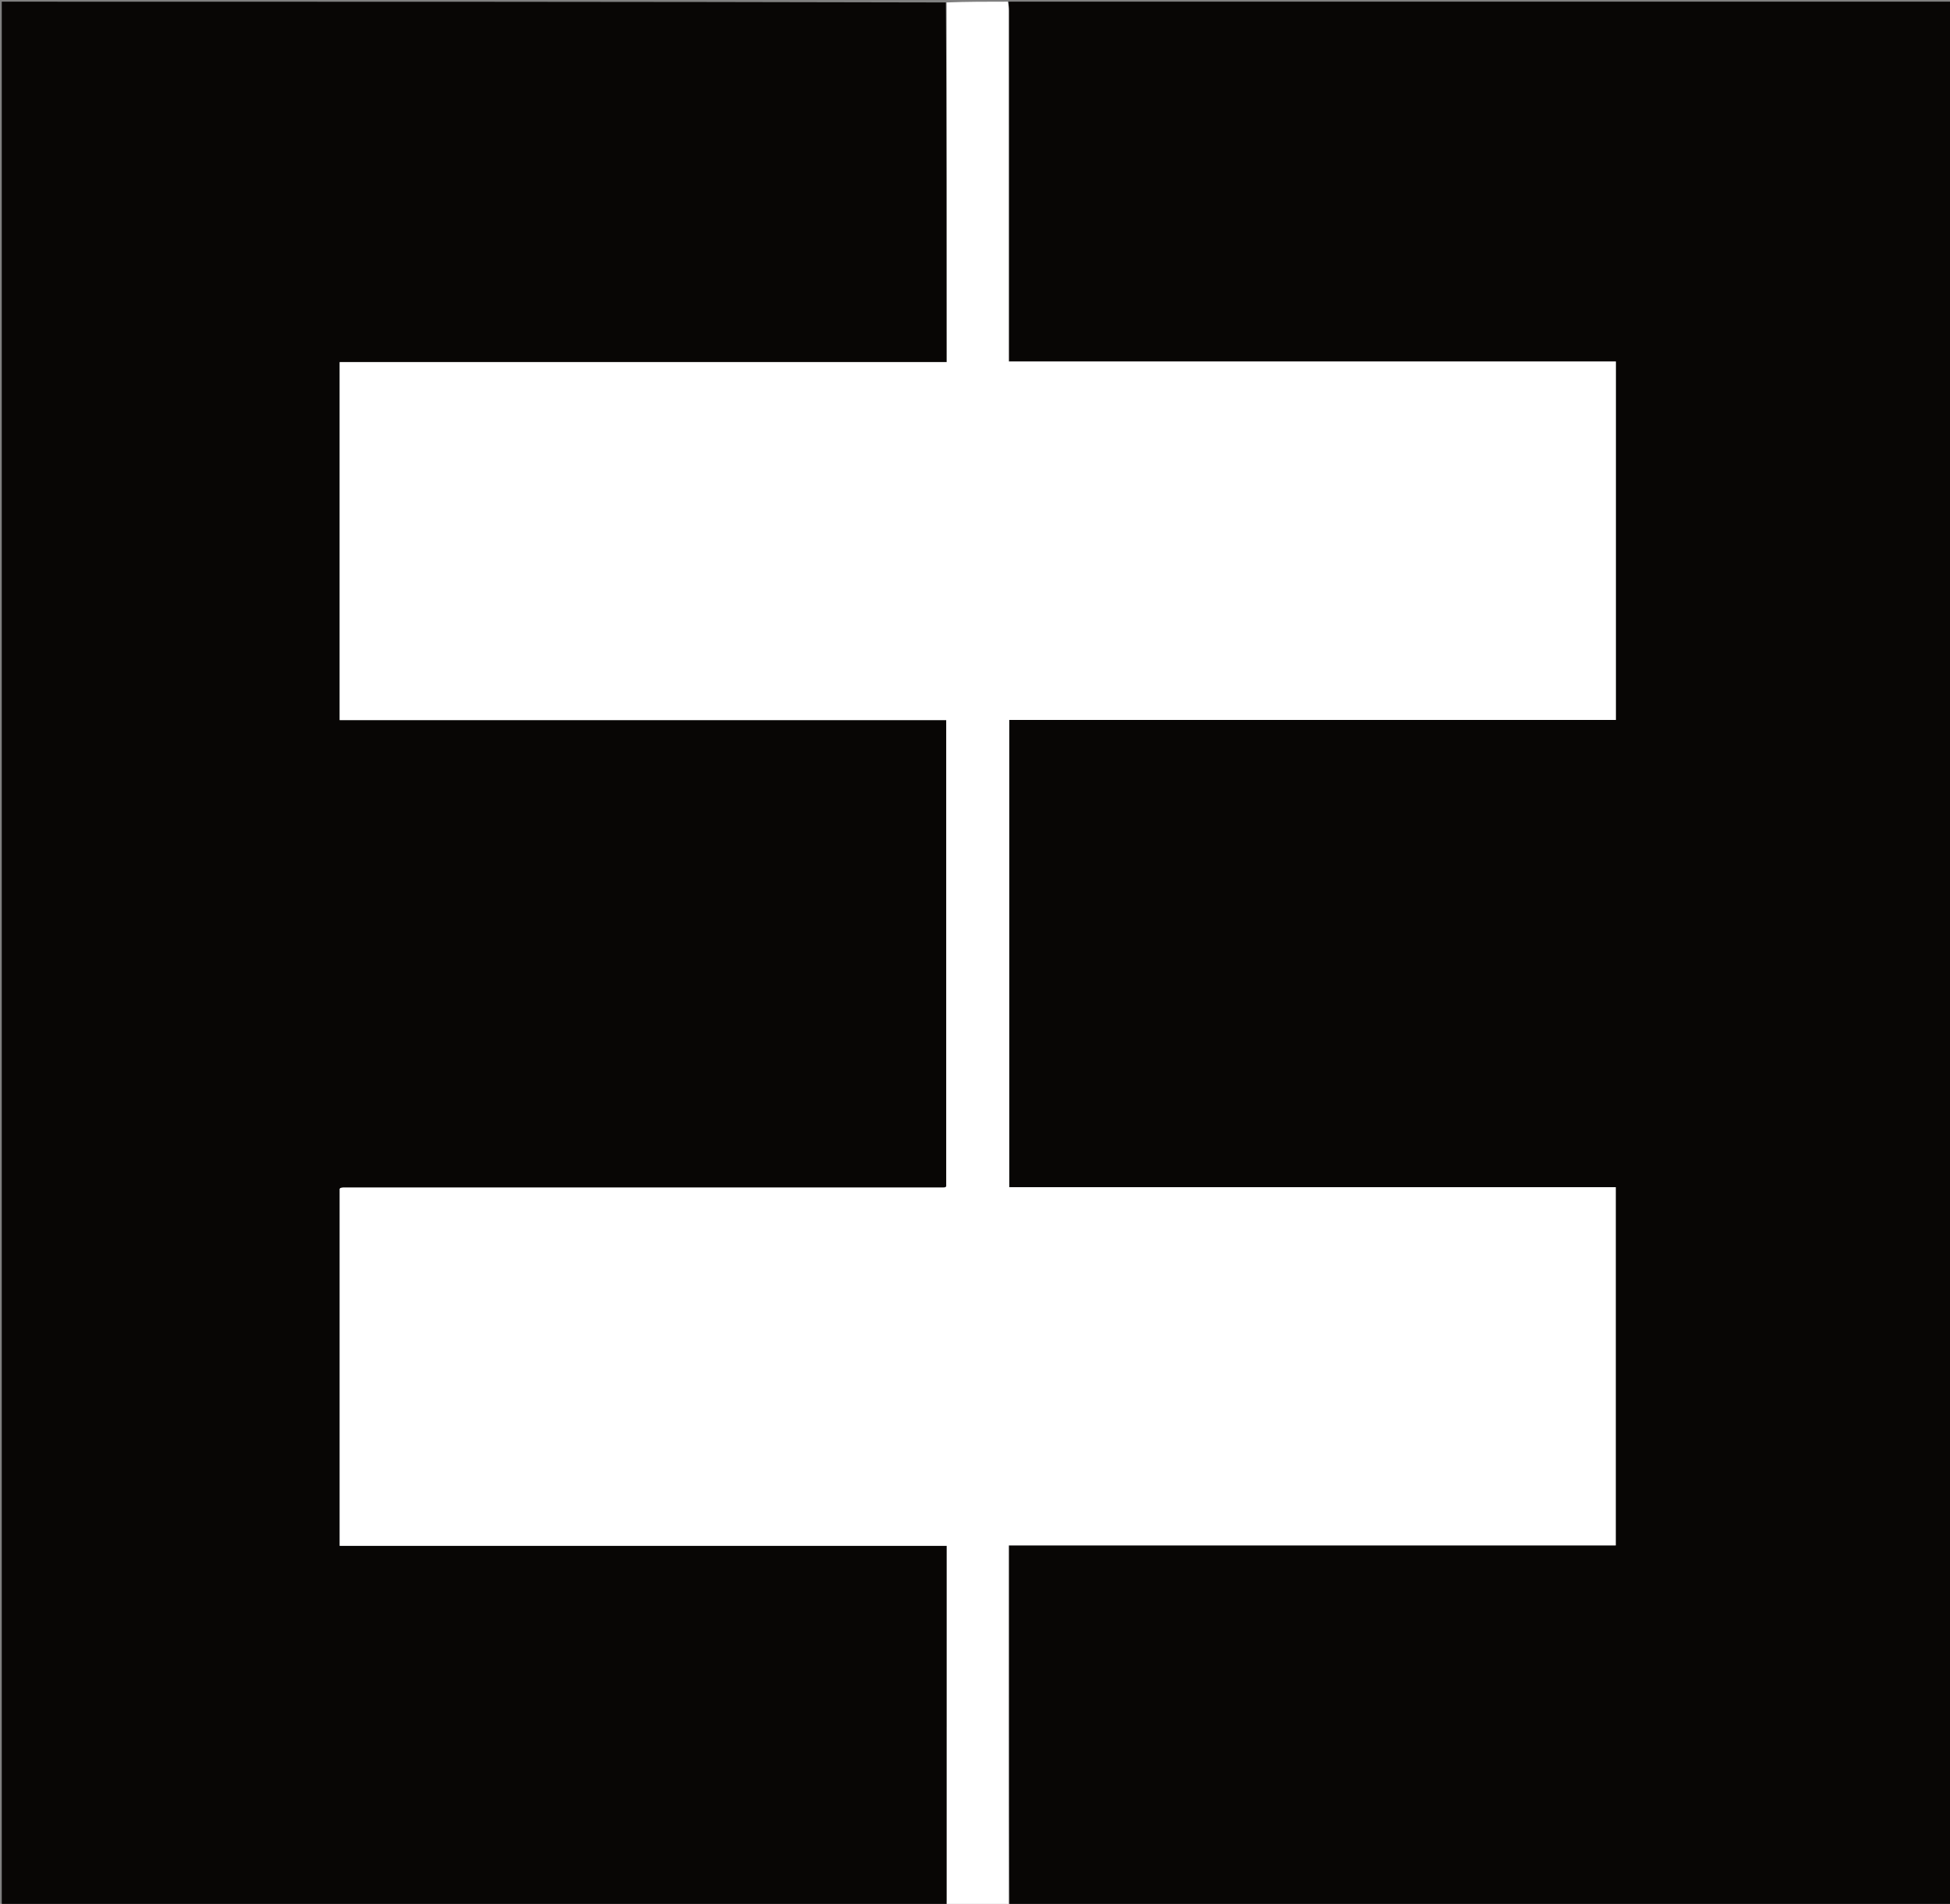
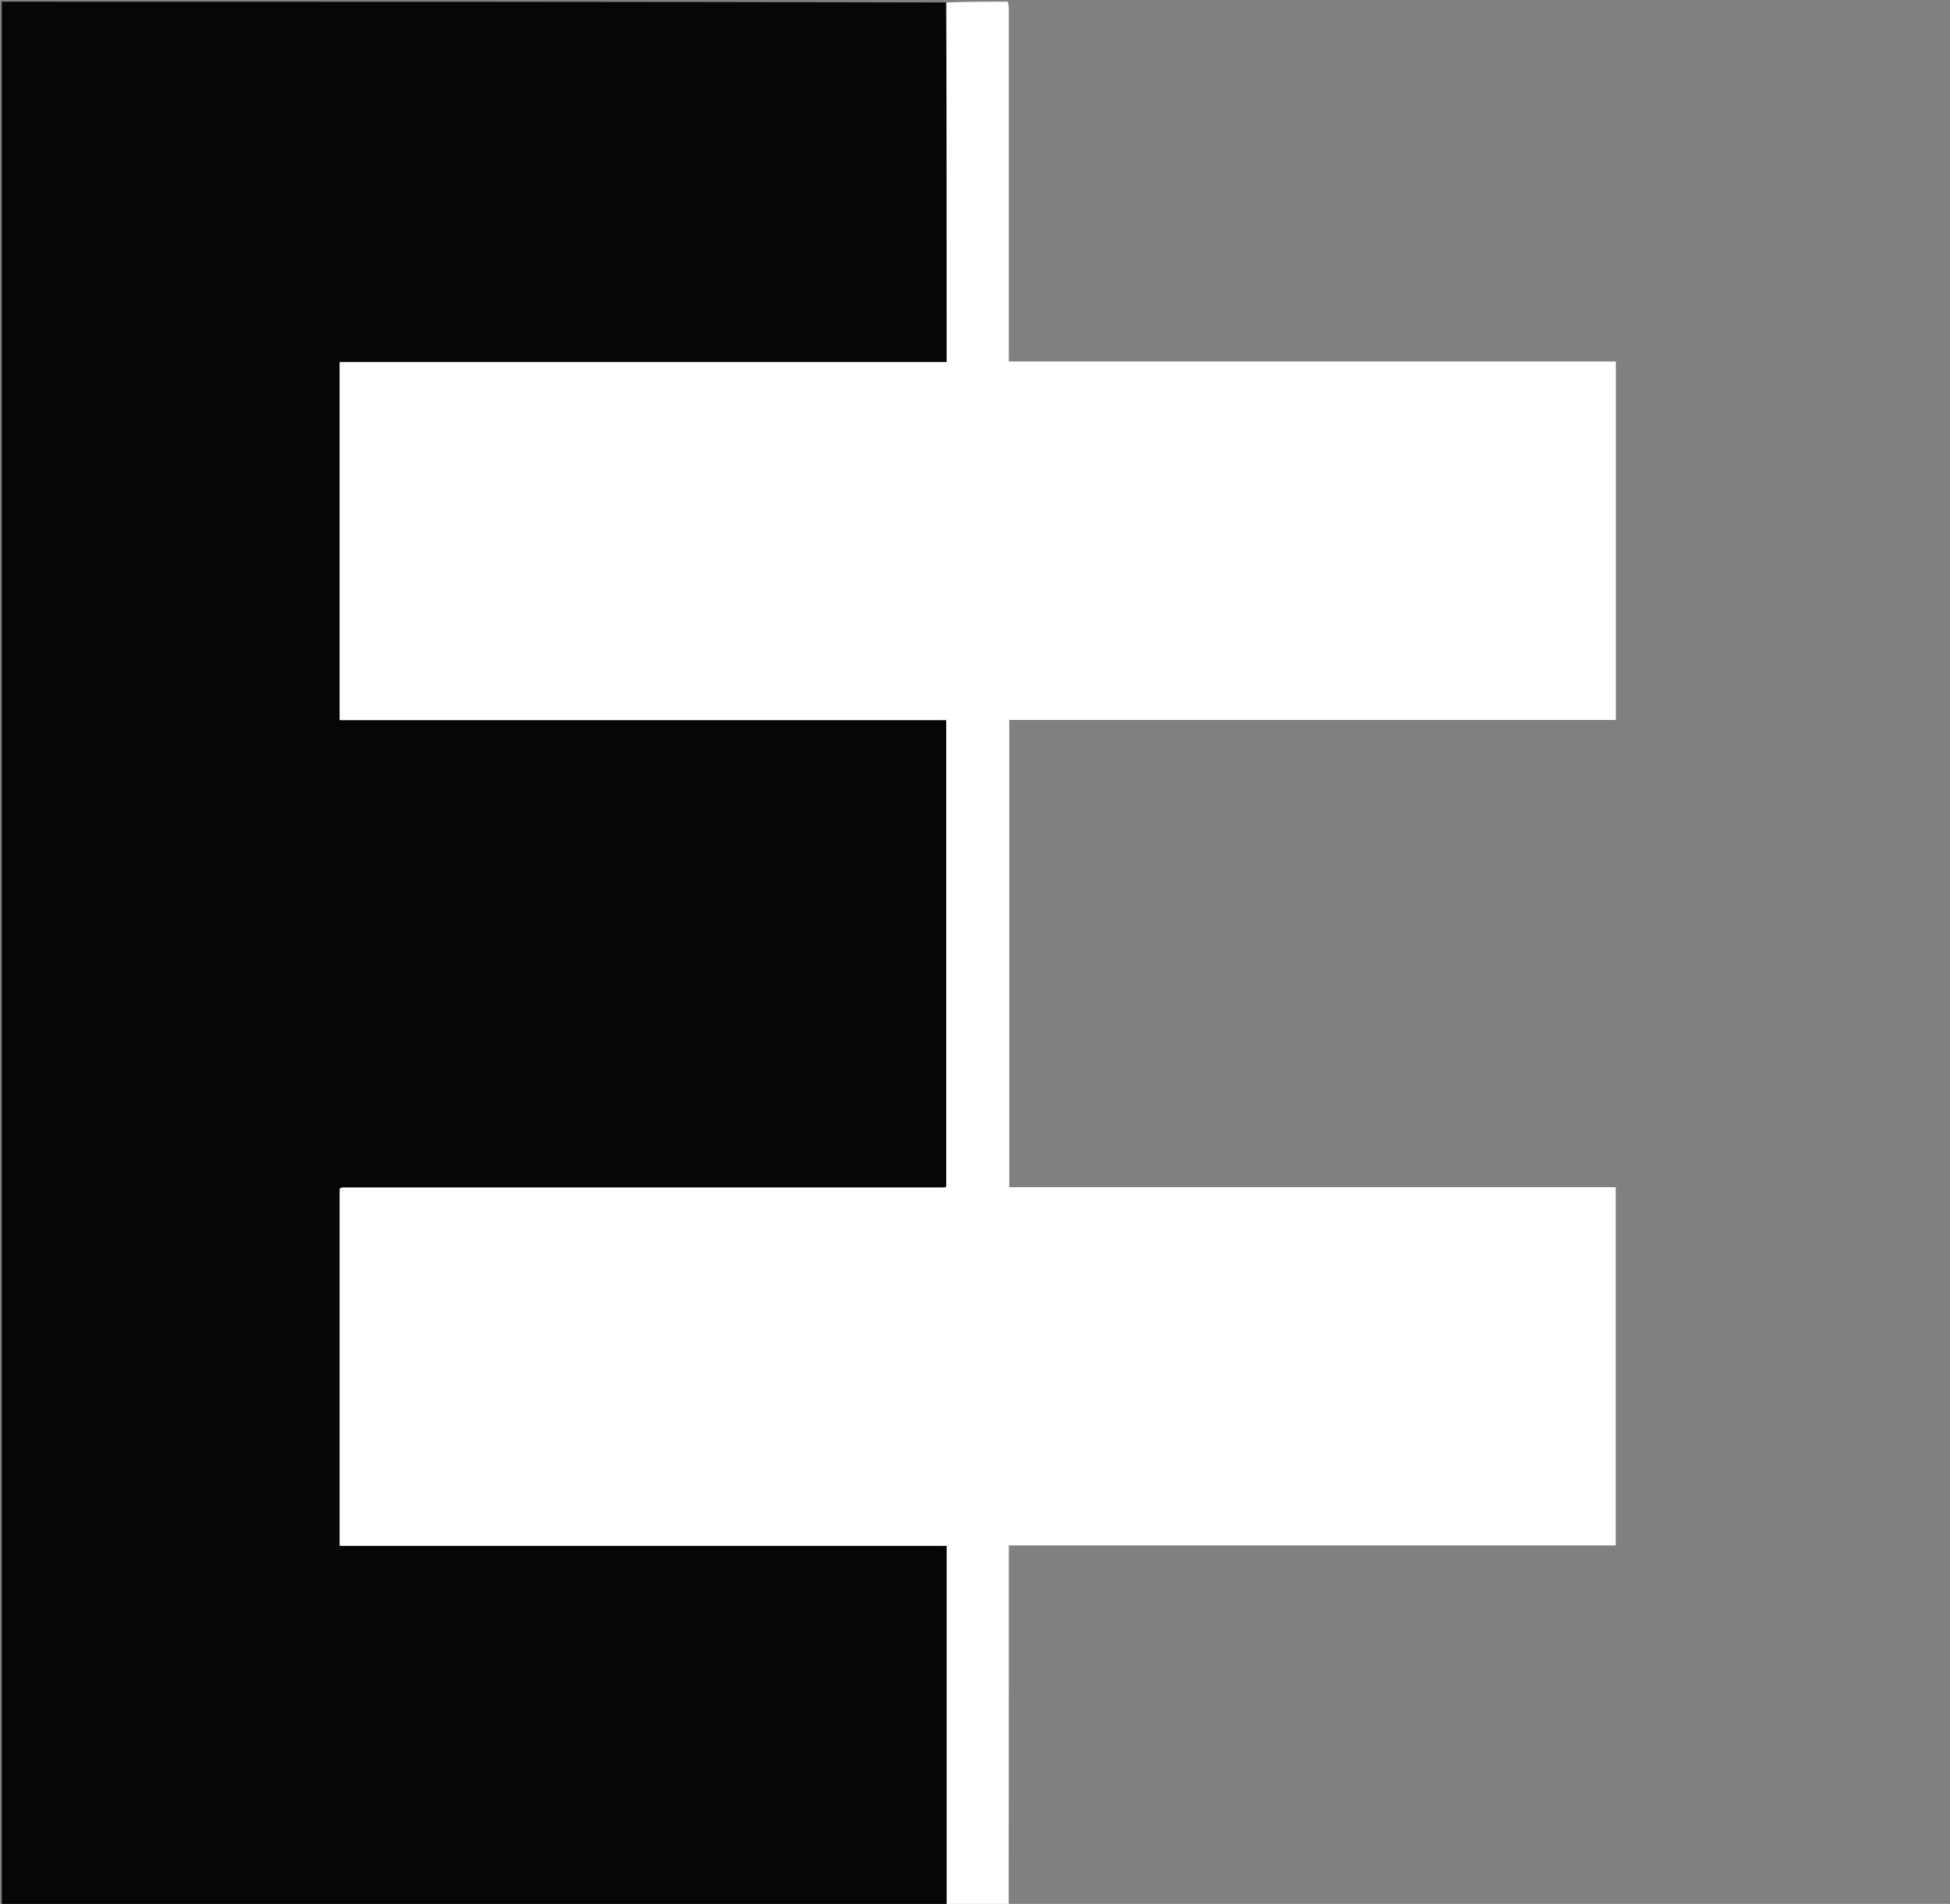
<svg xmlns="http://www.w3.org/2000/svg" version="1.1" id="Layer_1" x="0px" y="0px" width="100%" viewBox="0 0 2324 2269" enable-background="new 0 0 2324 2269" xml:space="preserve">
  <rect x="0" y="0" width="2324" height="2269" fill="#808080" stroke="none" />
  <path fill="#080605" opacity="1" stroke="none" d=" M1128,2272   C752.736,2272 377.471,2272 2.104,2272   C2.104,1515.542 2.104,759.083 2.104,2   C376.723,2 751.445,2 1127.234,2.927   C1128.301,146.061 1128.301,288.269 1128.301,431.612   C886.454,431.612 645.704,431.612 404.817,431.612   C404.817,574.258 404.817,715.763 404.817,858.2   C646.102,858.2 886.904,858.2 1127.729,858.2   C1127.729,1044.263 1127.729,1229.393 1127.729,1414.128   C1126.848,1414.706 1126.589,1414.942 1126.285,1415.056   C1125.986,1415.169 1125.641,1415.167 1125.314,1415.2   C1124.982,1415.234 1124.649,1415.268 1124.317,1415.268   C886.658,1415.277 649,1415.283 411.342,1415.29   C410.675,1415.29 410.009,1415.291 409.342,1415.298   C409.009,1415.301 408.672,1415.288 408.343,1415.333   C407.689,1415.424 407.035,1415.531 406.389,1415.668   C406.073,1415.736 405.726,1415.824 405.483,1416.017   C405.233,1416.215 405.094,1416.551 404.846,1416.914   C404.846,1558.331 404.846,1699.834 404.846,1842.263   C646.165,1842.263 886.971,1842.263 1128.332,1842.263   C1128.332,1846.137 1128.332,1849.088 1128.332,1852.039   C1128.332,1989.368 1128.334,2126.696 1128.318,2264.025   C1128.318,2266.683 1128.11,2269.342 1128,2272  z" />
-   <path fill="#080605" opacity="1" stroke="none" d=" M1202,2   C1576.598,2 1951.195,2 2325.896,2   C2325.896,758.458 2325.896,1514.917 2325.896,2272   C1951.944,2272 1577.888,2272 1203.067,2271.073   C1202.302,2127.643 1202.302,1985.139 1202.302,1841.755   C1444.388,1841.755 1685.174,1841.755 1925.614,1841.755   C1925.614,1699.088 1925.614,1557.306 1925.614,1414.87   C1684.364,1414.87 1443.833,1414.87 1202.838,1414.87   C1202.838,1229.118 1202.838,1044.022 1202.838,858.025   C1444.116,858.025 1684.891,858.025 1925.747,858.025   C1925.747,715.345 1925.747,573.566 1925.747,430.811   C1684.38,430.811 1443.6,430.811 1202.334,430.811   C1202.334,426.193 1202.333,422.55 1202.333,418.907   C1202.333,283.596 1202.336,148.285 1202.32,12.973   C1202.319,9.316 1202.111,5.658 1202,2  z" />
-   <path fill="#FFFFFF" opacity="1" stroke="none" d=" M1201.063,2   C1202.111,5.658 1202.319,9.316 1202.32,12.973   C1202.336,148.285 1202.333,283.596 1202.333,418.907   C1202.333,422.55 1202.334,426.193 1202.334,430.811   C1443.6,430.811 1684.38,430.811 1925.747,430.811   C1925.747,573.566 1925.747,715.345 1925.747,858.025   C1684.891,858.025 1444.116,858.025 1202.838,858.025   C1202.838,1044.022 1202.838,1229.118 1202.838,1414.87   C1443.833,1414.87 1684.364,1414.87 1925.614,1414.87   C1925.614,1557.306 1925.614,1699.088 1925.614,1841.755   C1685.174,1841.755 1444.388,1841.755 1202.302,1841.755   C1202.302,1985.139 1202.302,2127.643 1202.151,2271.073   C1177.958,2272 1153.916,2272 1128.937,2272   C1128.11,2269.342 1128.318,2266.683 1128.318,2264.025   C1128.334,2126.696 1128.332,1989.368 1128.332,1852.039   C1128.332,1849.088 1128.332,1846.137 1128.332,1842.263   C886.971,1842.263 646.165,1842.263 404.846,1842.263   C404.846,1699.834 404.846,1558.331 404.846,1416.914   C405.094,1416.551 405.233,1416.215 405.483,1416.017   C405.726,1415.824 406.073,1415.736 406.389,1415.668   C407.035,1415.531 407.689,1415.424 408.343,1415.333   C408.672,1415.288 409.009,1415.301 409.342,1415.298   C410.009,1415.291 410.675,1415.29 411.342,1415.29   C649,1415.283 886.658,1415.277 1124.317,1415.268   C1124.649,1415.268 1124.982,1415.234 1125.314,1415.2   C1125.641,1415.167 1125.986,1415.169 1126.285,1415.056   C1126.589,1414.942 1126.848,1414.706 1127.729,1414.128   C1127.729,1229.393 1127.729,1044.263 1127.729,858.2   C886.904,858.2 646.102,858.2 404.817,858.2   C404.817,715.763 404.817,574.258 404.817,431.612   C645.704,431.612 886.454,431.612 1128.301,431.612   C1128.301,288.269 1128.301,146.061 1128.15,2.927   C1152.042,2 1176.084,2 1201.063,2  z" />
+   <path fill="#FFFFFF" opacity="1" stroke="none" d=" M1201.063,2   C1202.111,5.658 1202.319,9.316 1202.32,12.973   C1202.336,148.285 1202.333,283.596 1202.333,418.907   C1202.333,422.55 1202.334,426.193 1202.334,430.811   C1443.6,430.811 1684.38,430.811 1925.747,430.811   C1925.747,573.566 1925.747,715.345 1925.747,858.025   C1684.891,858.025 1444.116,858.025 1202.838,858.025   C1202.838,1044.022 1202.838,1229.118 1202.838,1414.87   C1443.833,1414.87 1684.364,1414.87 1925.614,1414.87   C1925.614,1557.306 1925.614,1699.088 1925.614,1841.755   C1685.174,1841.755 1444.388,1841.755 1202.302,1841.755   C1202.302,1985.139 1202.302,2127.643 1202.151,2271.073   C1177.958,2272 1153.916,2272 1128.937,2272   C1128.11,2269.342 1128.318,2266.683 1128.318,2264.025   C1128.334,2126.696 1128.332,1989.368 1128.332,1852.039   C1128.332,1849.088 1128.332,1846.137 1128.332,1842.263   C886.971,1842.263 646.165,1842.263 404.846,1842.263   C404.846,1699.834 404.846,1558.331 404.846,1416.914   C405.094,1416.551 405.233,1416.215 405.483,1416.017   C405.726,1415.824 406.073,1415.736 406.389,1415.668   C407.035,1415.531 407.689,1415.424 408.343,1415.333   C408.672,1415.288 409.009,1415.301 409.342,1415.298   C649,1415.283 886.658,1415.277 1124.317,1415.268   C1124.649,1415.268 1124.982,1415.234 1125.314,1415.2   C1125.641,1415.167 1125.986,1415.169 1126.285,1415.056   C1126.589,1414.942 1126.848,1414.706 1127.729,1414.128   C1127.729,1229.393 1127.729,1044.263 1127.729,858.2   C886.904,858.2 646.102,858.2 404.817,858.2   C404.817,715.763 404.817,574.258 404.817,431.612   C645.704,431.612 886.454,431.612 1128.301,431.612   C1128.301,288.269 1128.301,146.061 1128.15,2.927   C1152.042,2 1176.084,2 1201.063,2  z" />
</svg>